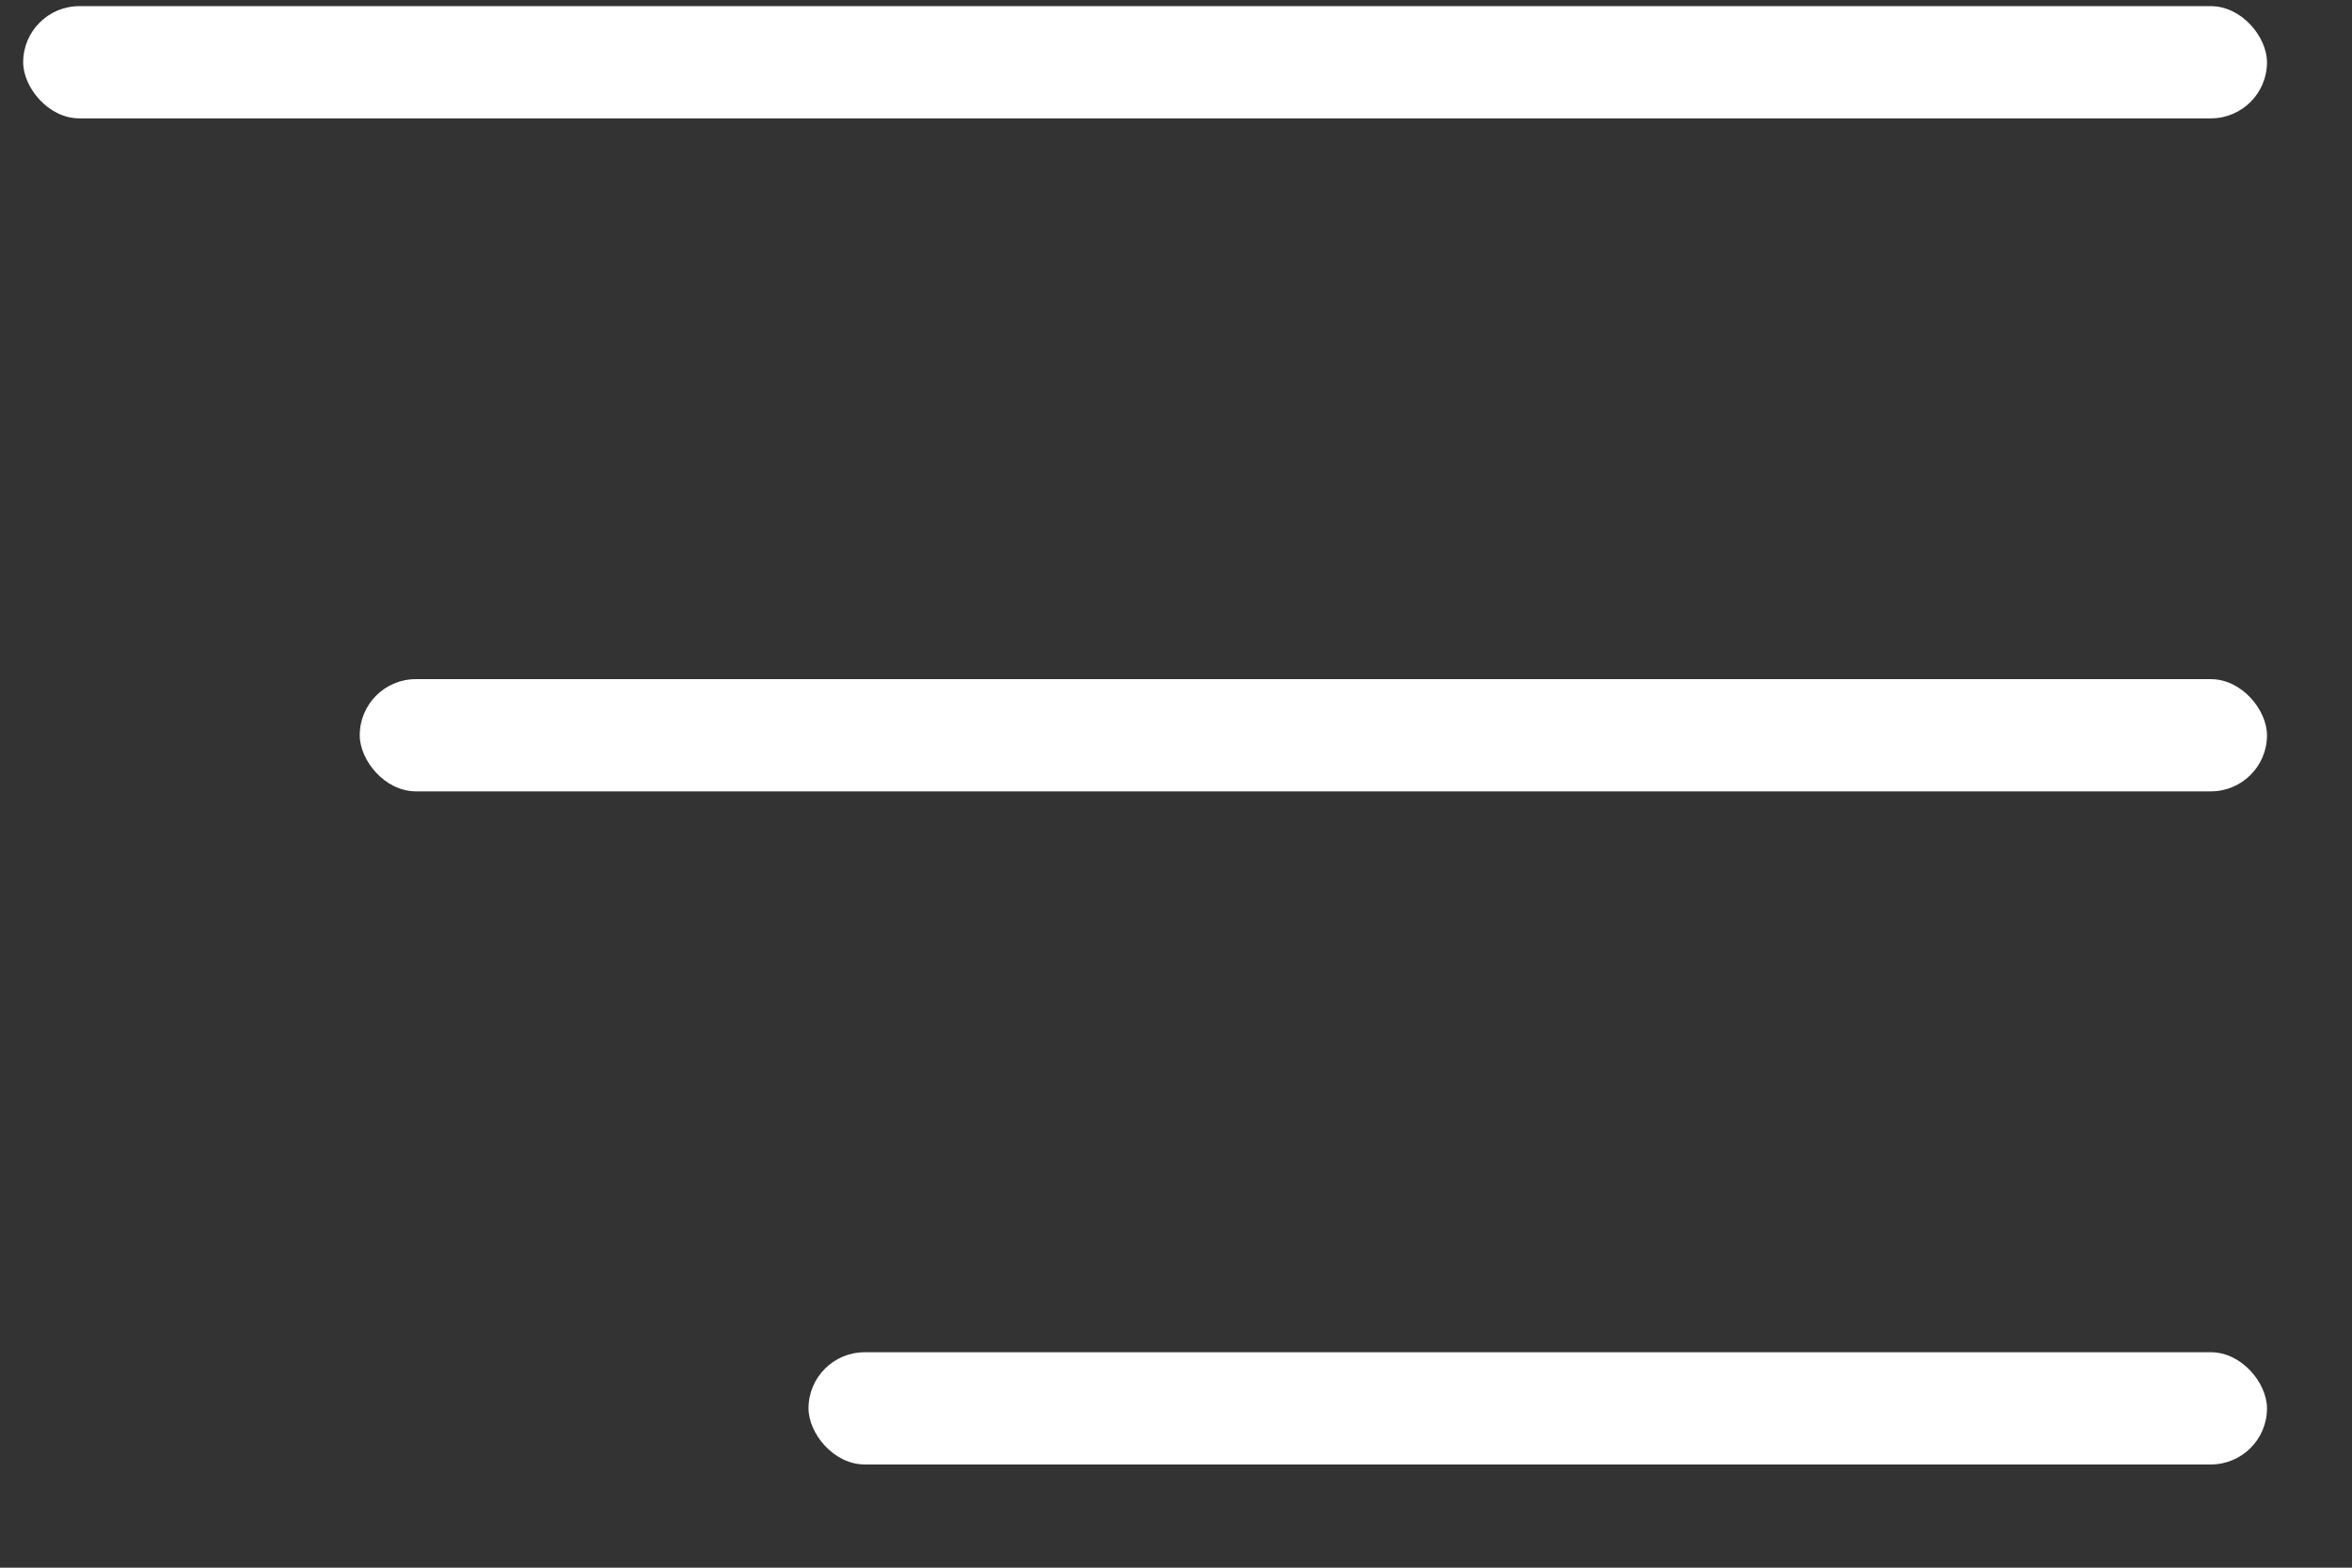
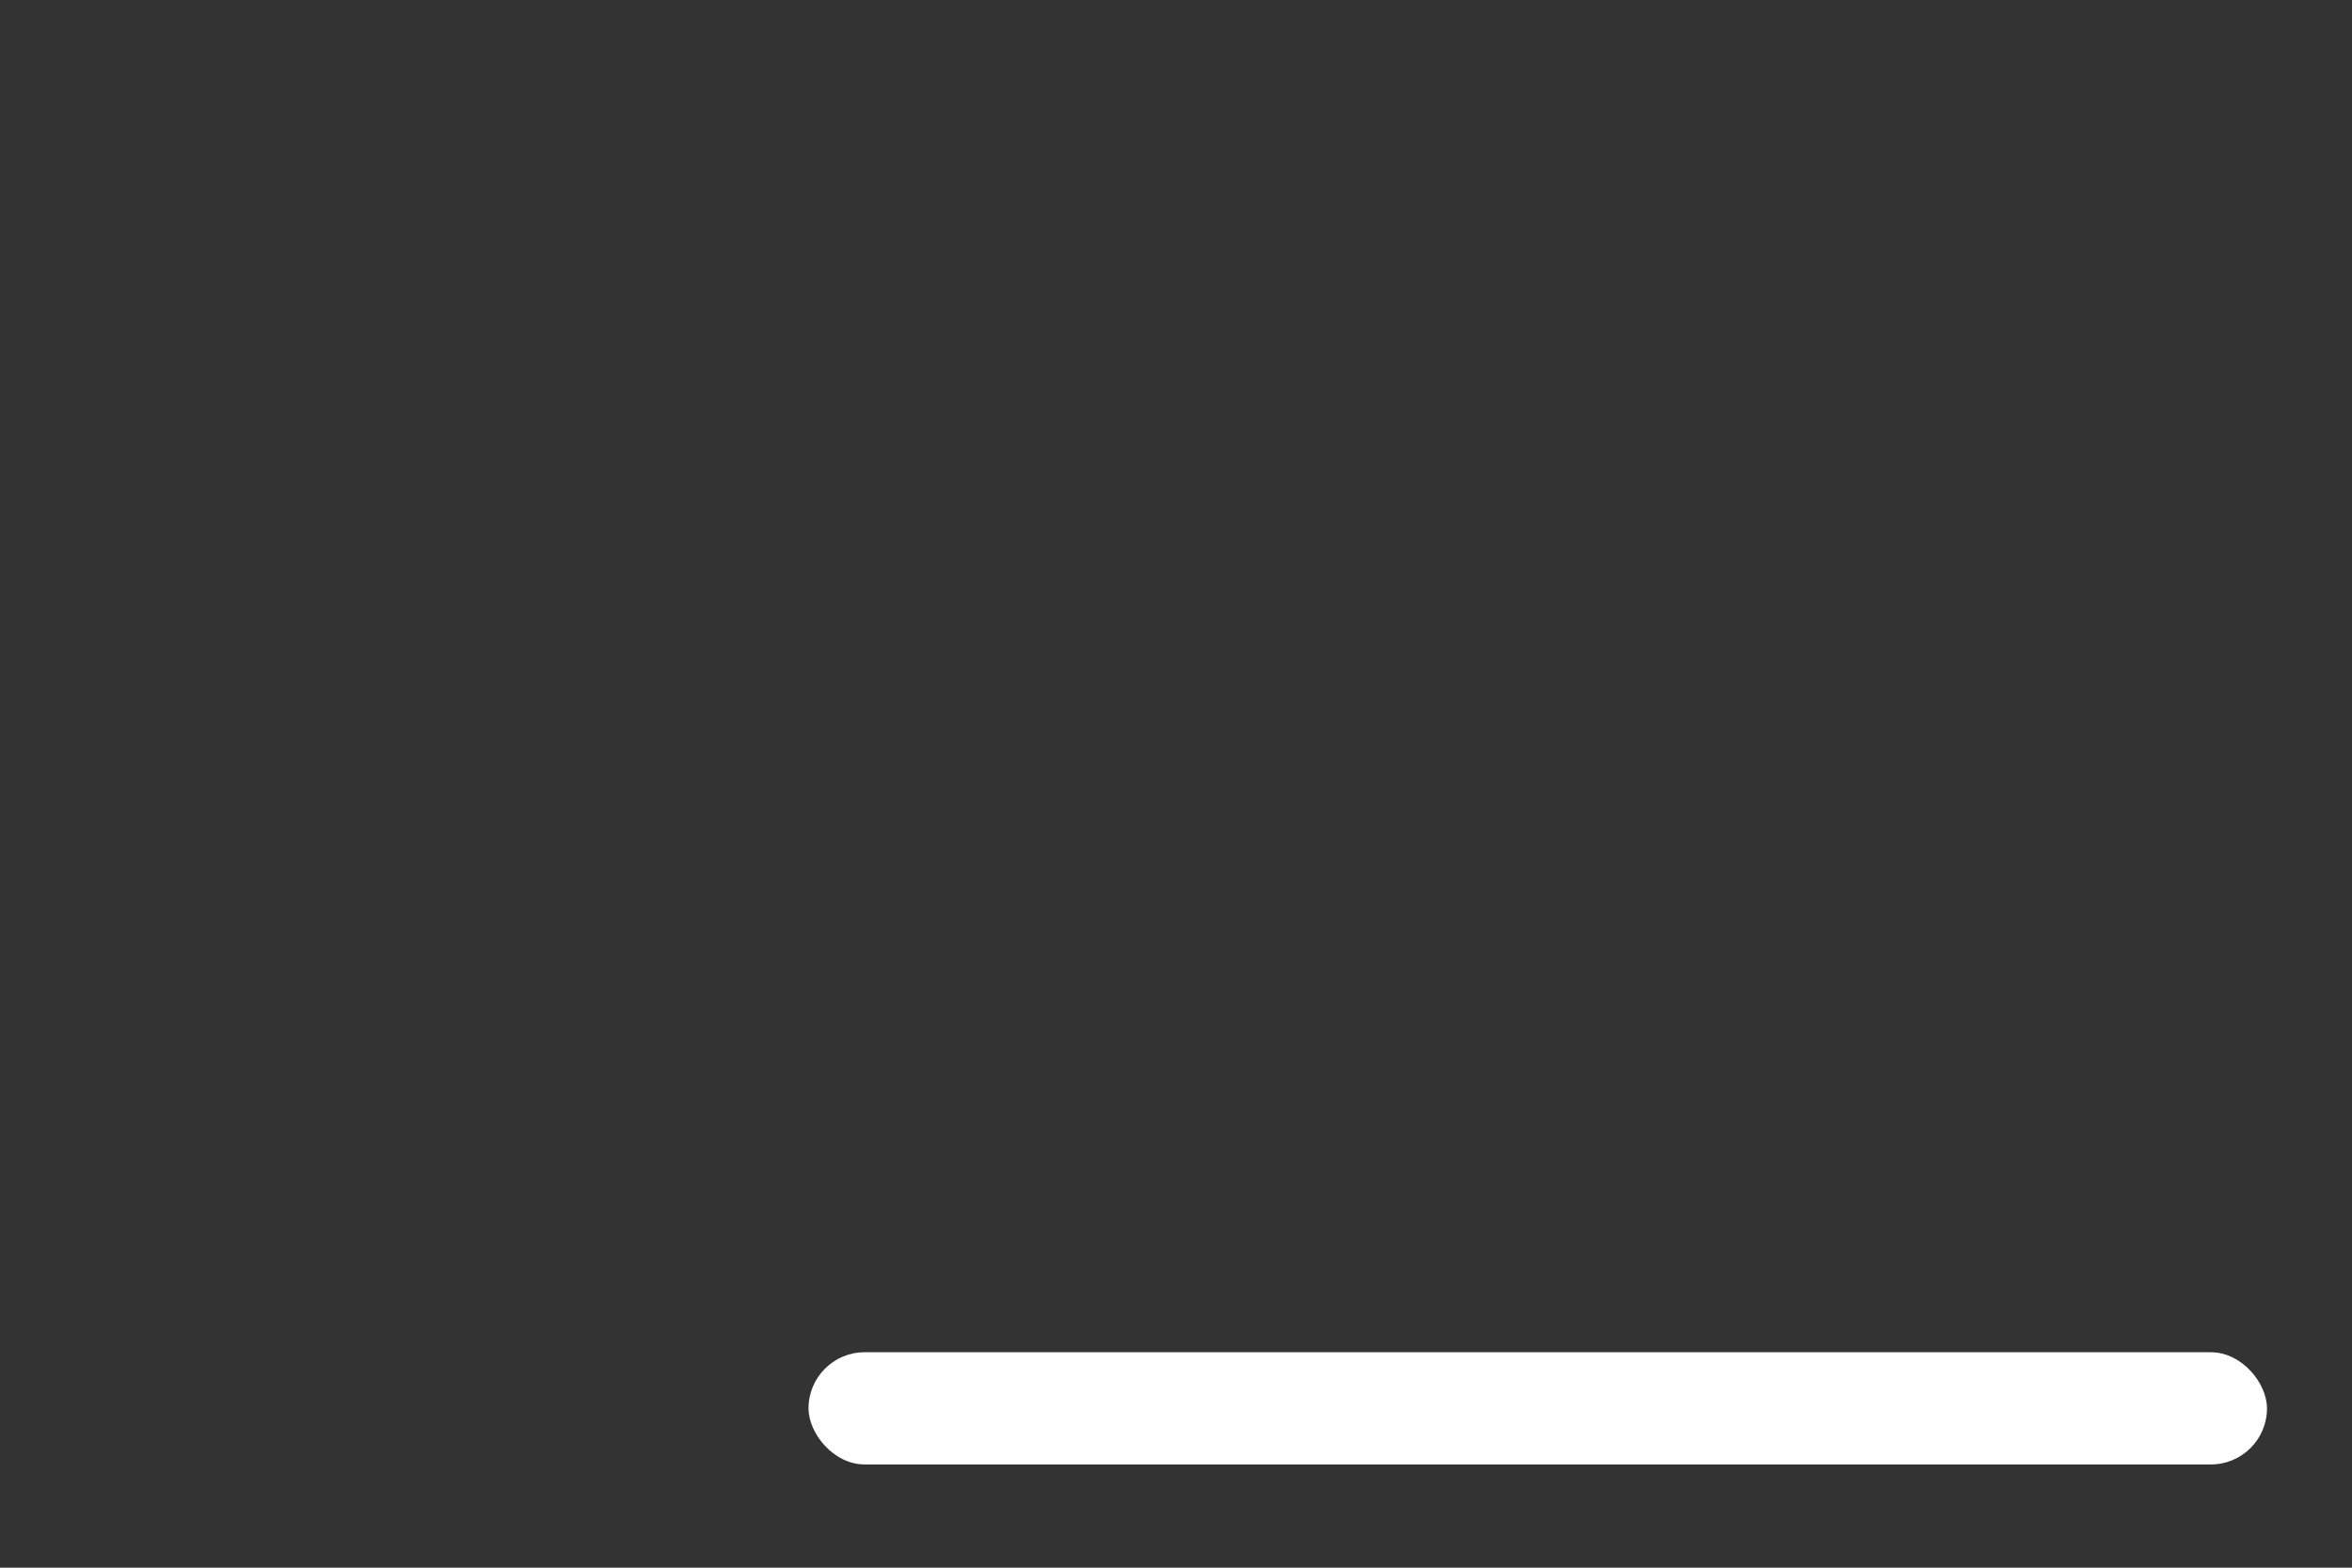
<svg xmlns="http://www.w3.org/2000/svg" width="21" height="14" viewBox="0 0 21 14" fill="none">
  <rect x="0" y="0" width="21" height="14" fill="#333333" stroke="none" />
-   <rect x="0.207" y="0.055" width="20.034" height="1.002" rx="0.501" fill="white" />
-   <rect x="3.212" y="6.065" width="17.029" height="1.002" rx="0.501" fill="white" />
  <rect x="7.219" y="12.076" width="13.022" height="1.002" rx="0.501" fill="white" />
</svg>